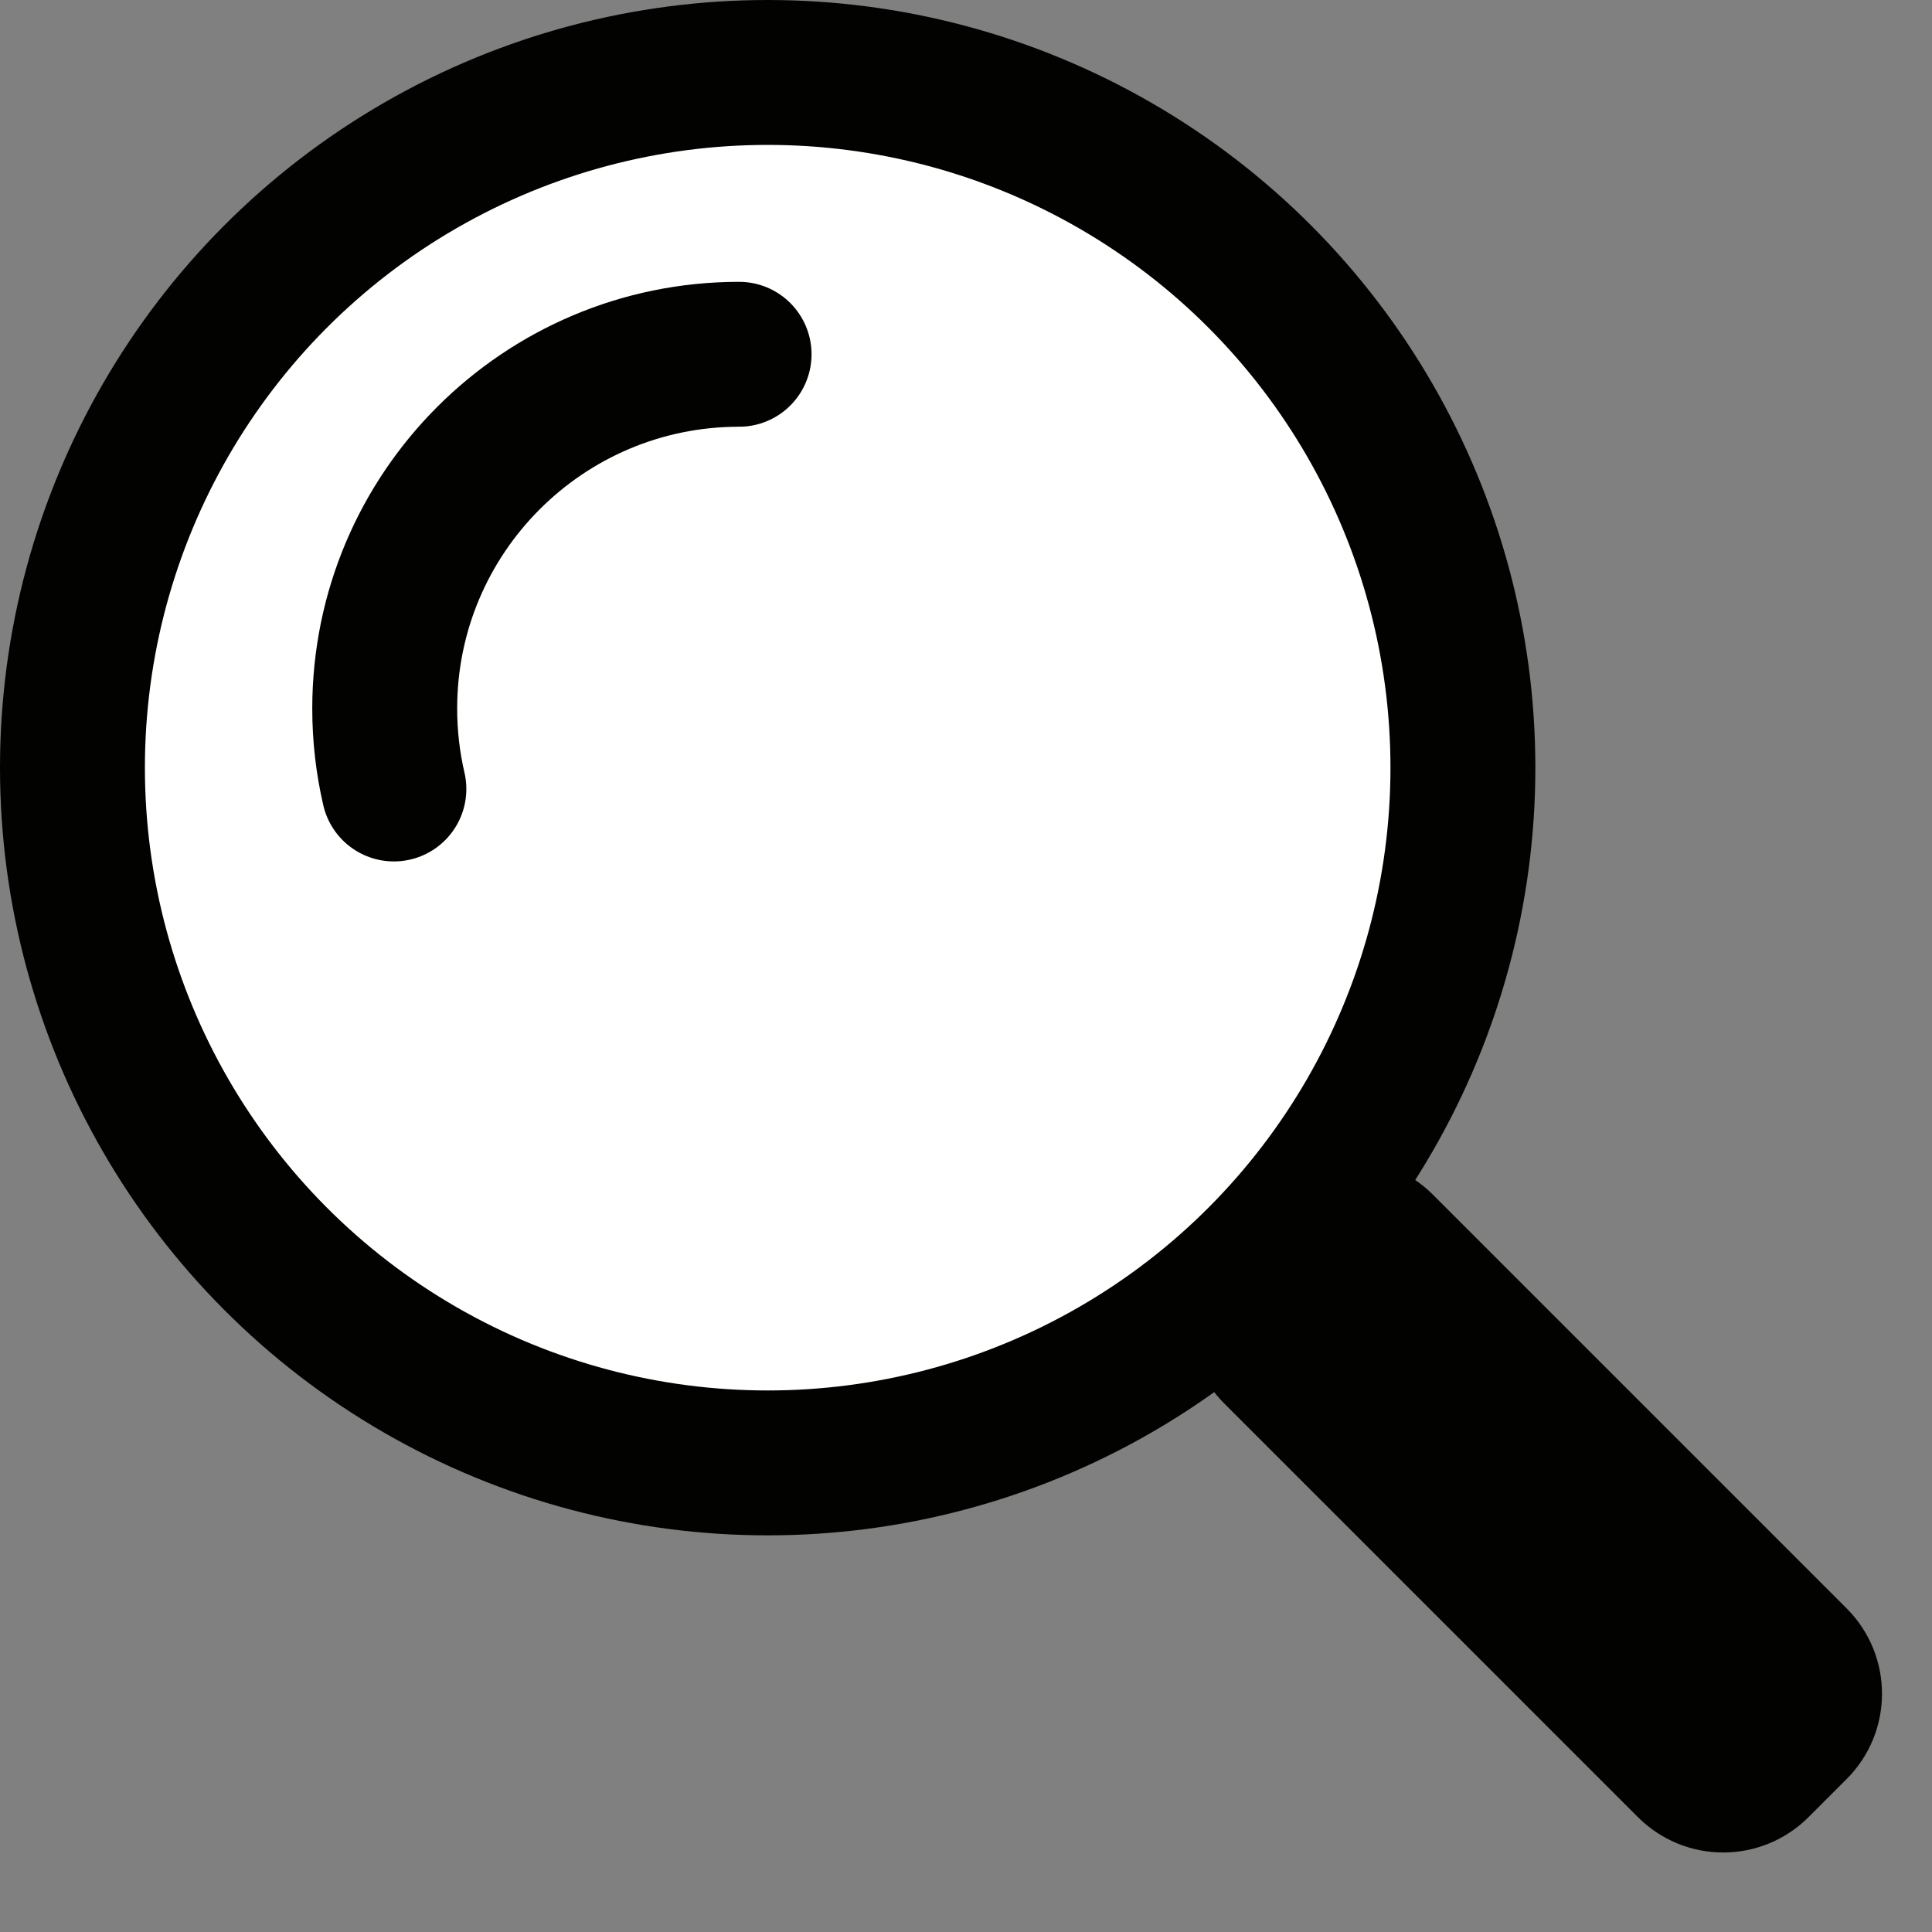
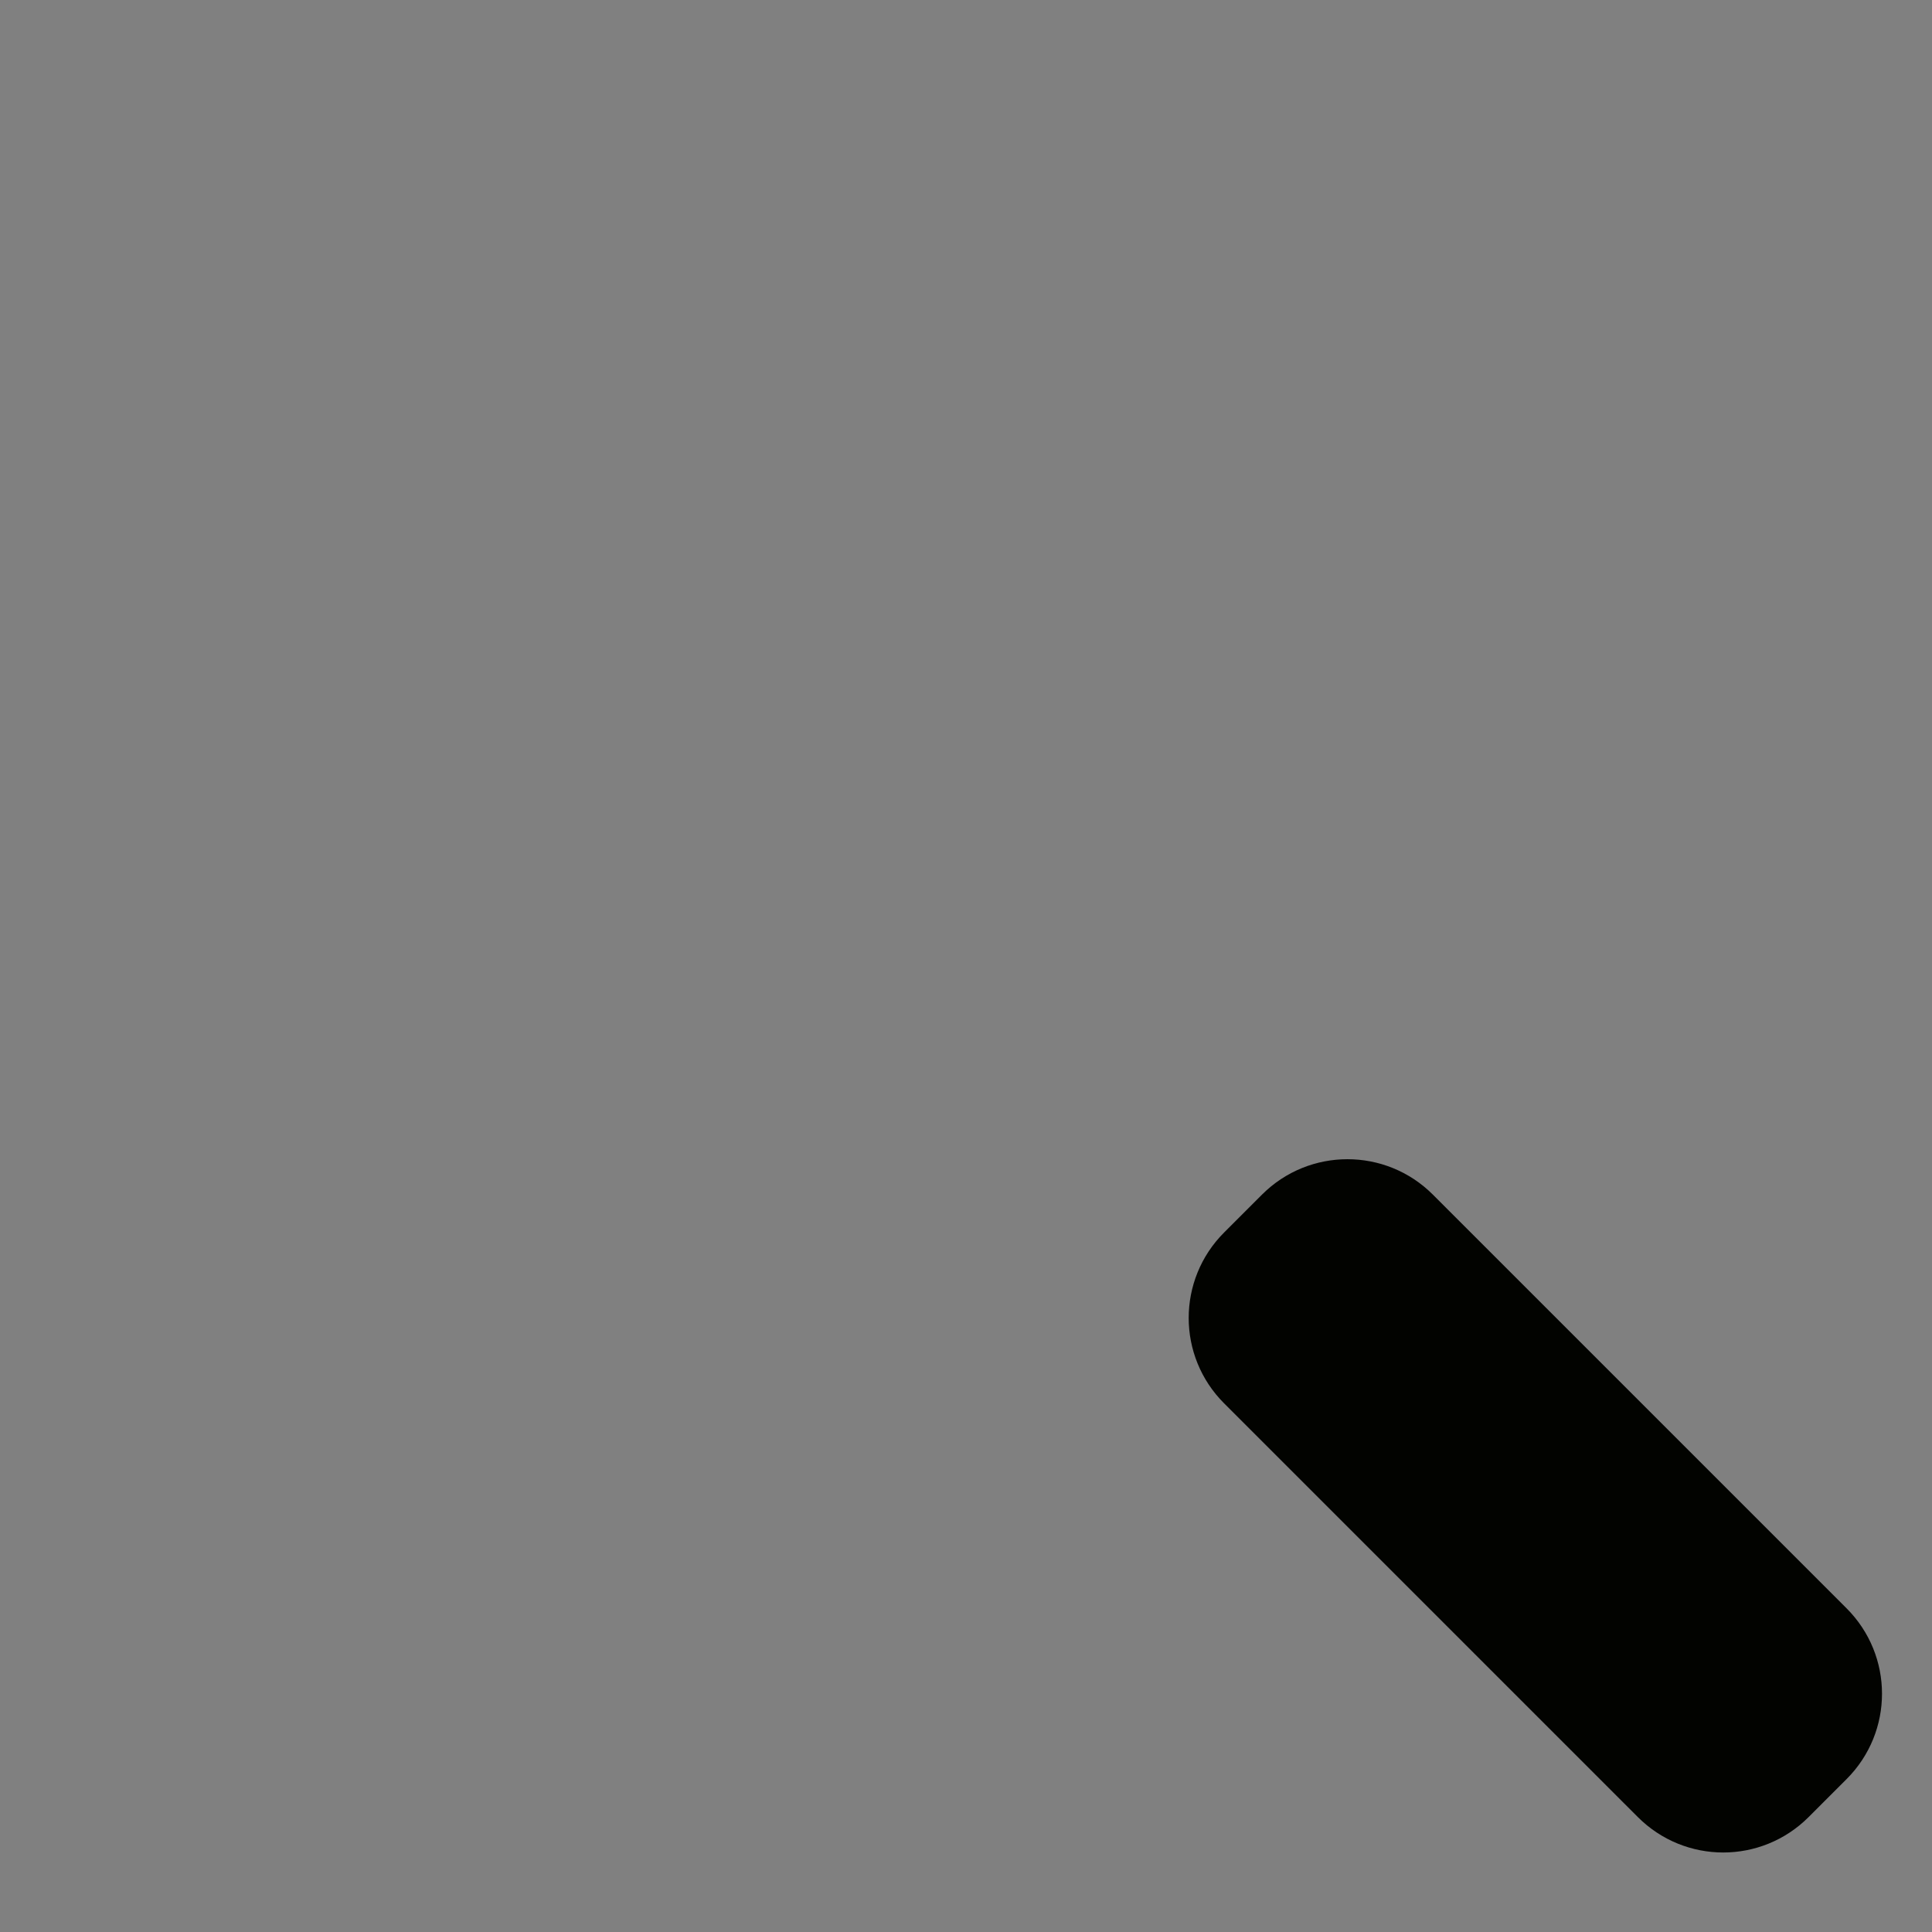
<svg xmlns="http://www.w3.org/2000/svg" width="40" height="40" viewBox="0 0 40 40">
  <rect x="0" y="0" width="40" height="40" fill="#808080" stroke="none" />
  <g fill="none" fill-rule="evenodd">
    <g stroke="#020300">
      <g>
        <g transform="translate(-196, -3941) translate(196, 3939.536) translate(0, 1.464)">
-           <circle cx="15.894" cy="15.894" r="14.394" fill="#FFF" stroke-width="3" />
-           <path fill="#FFF" stroke-linecap="round" stroke-width="3" d="M15.302 7.335c-4.052 0-7.337 3.284-7.337 7.336 0 .572.066 1.13.19 1.664" />
          <path fill="#020300" d="M37.845 28.62c.553 0 1.053.223 1.415.585.362.362.585.862.585 1.414h0v1.113c0 .553-.223 1.053-.585 1.415-.362.362-.862.585-1.415.585h0H25.73c-.552 0-1.052-.223-1.414-.585-.362-.362-.586-.862-.586-1.415h0V30.62c0-.552.224-1.052.586-1.414.362-.362.862-.586 1.414-.586h0z" transform="translate(31.787, 31.176) rotate(45) translate(-31.787, -31.176)" />
        </g>
      </g>
    </g>
  </g>
</svg>